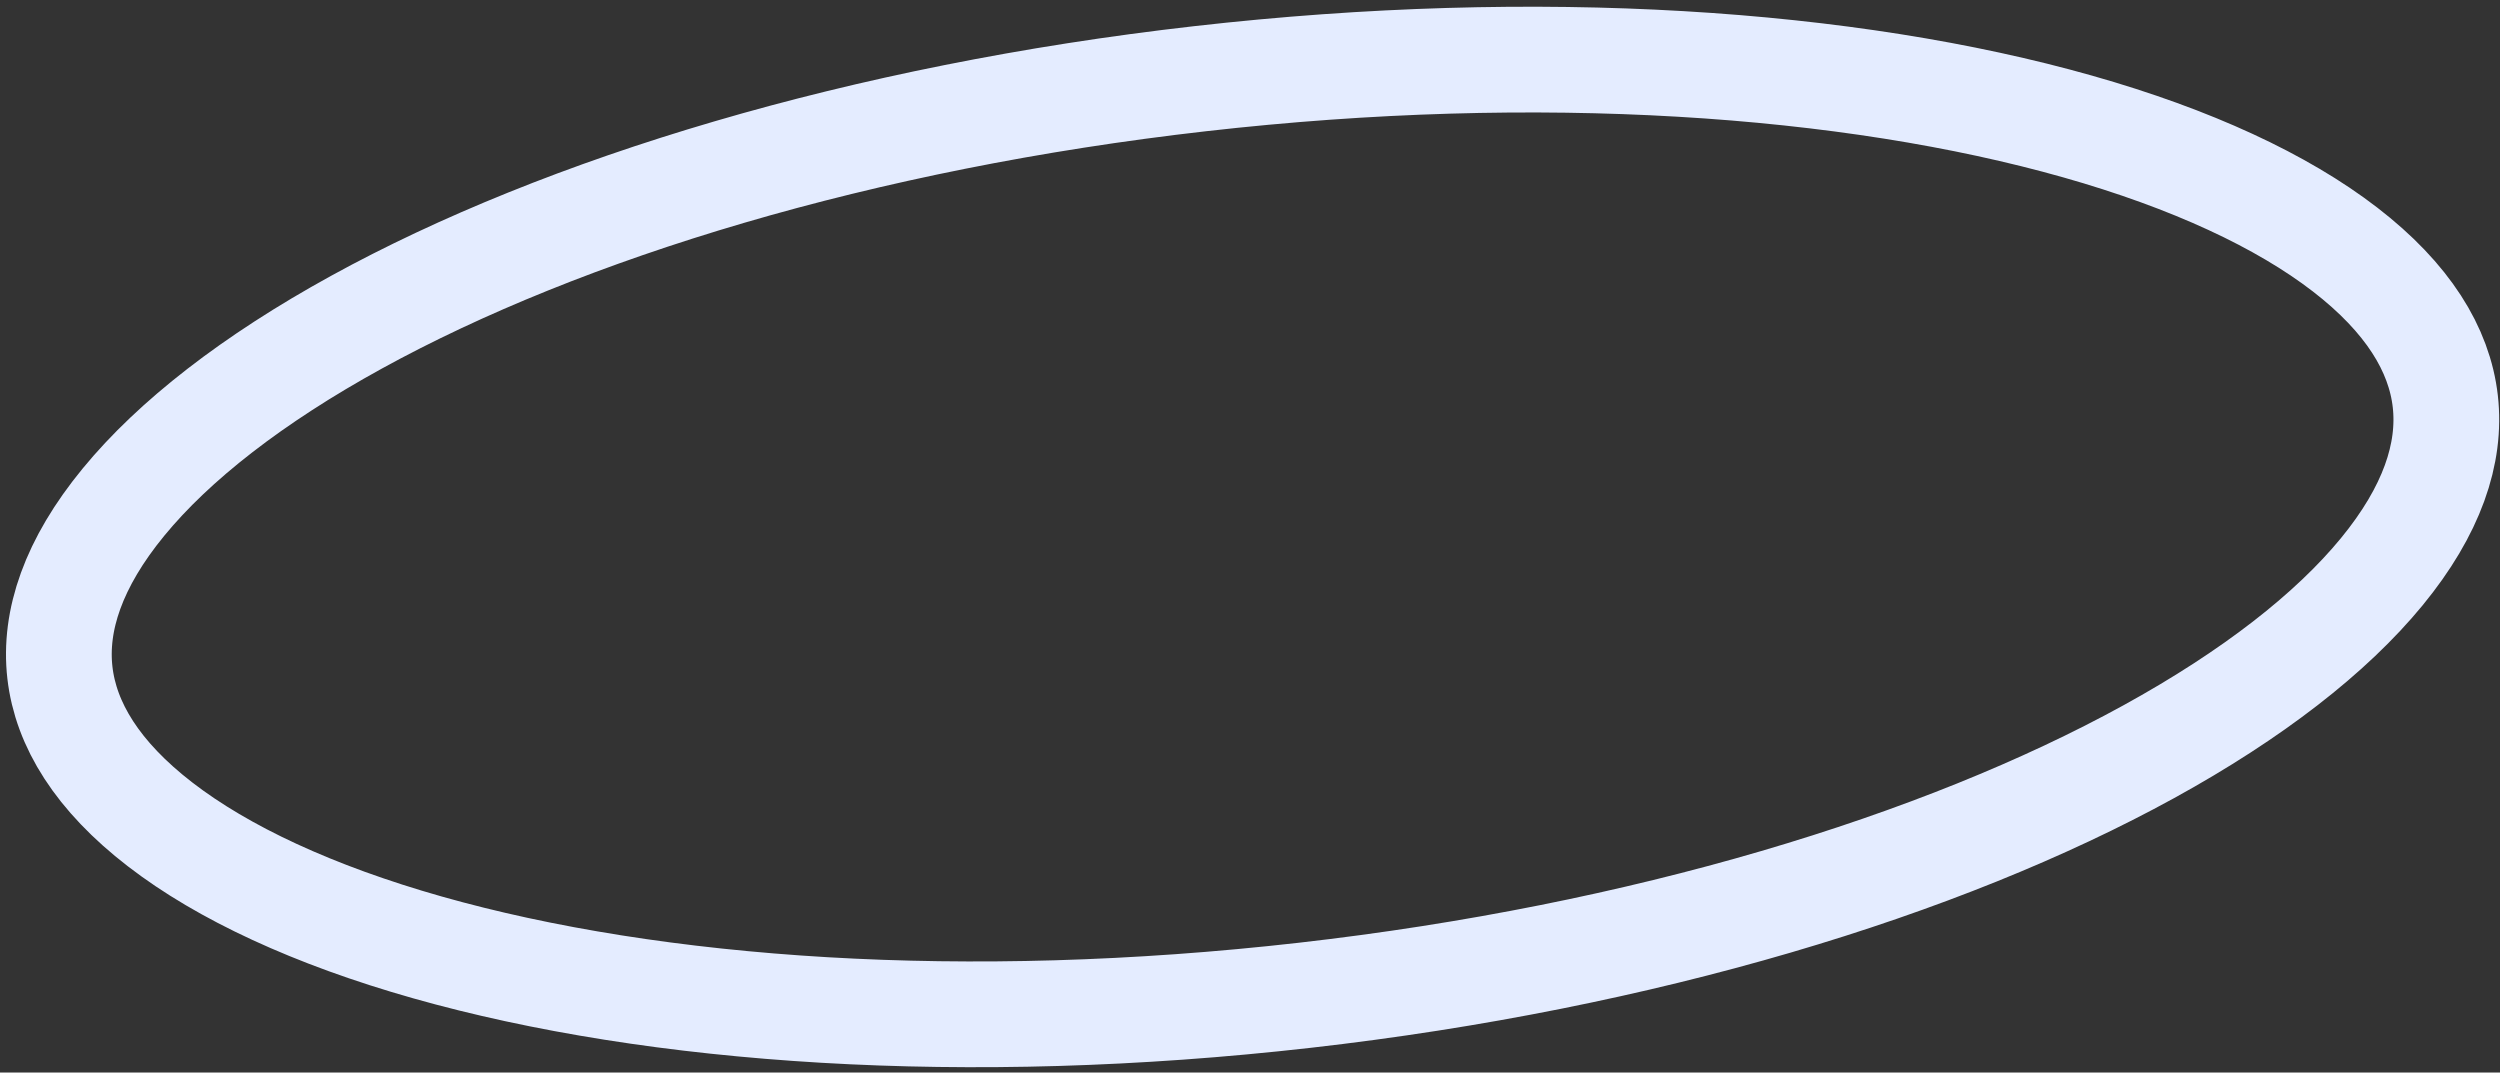
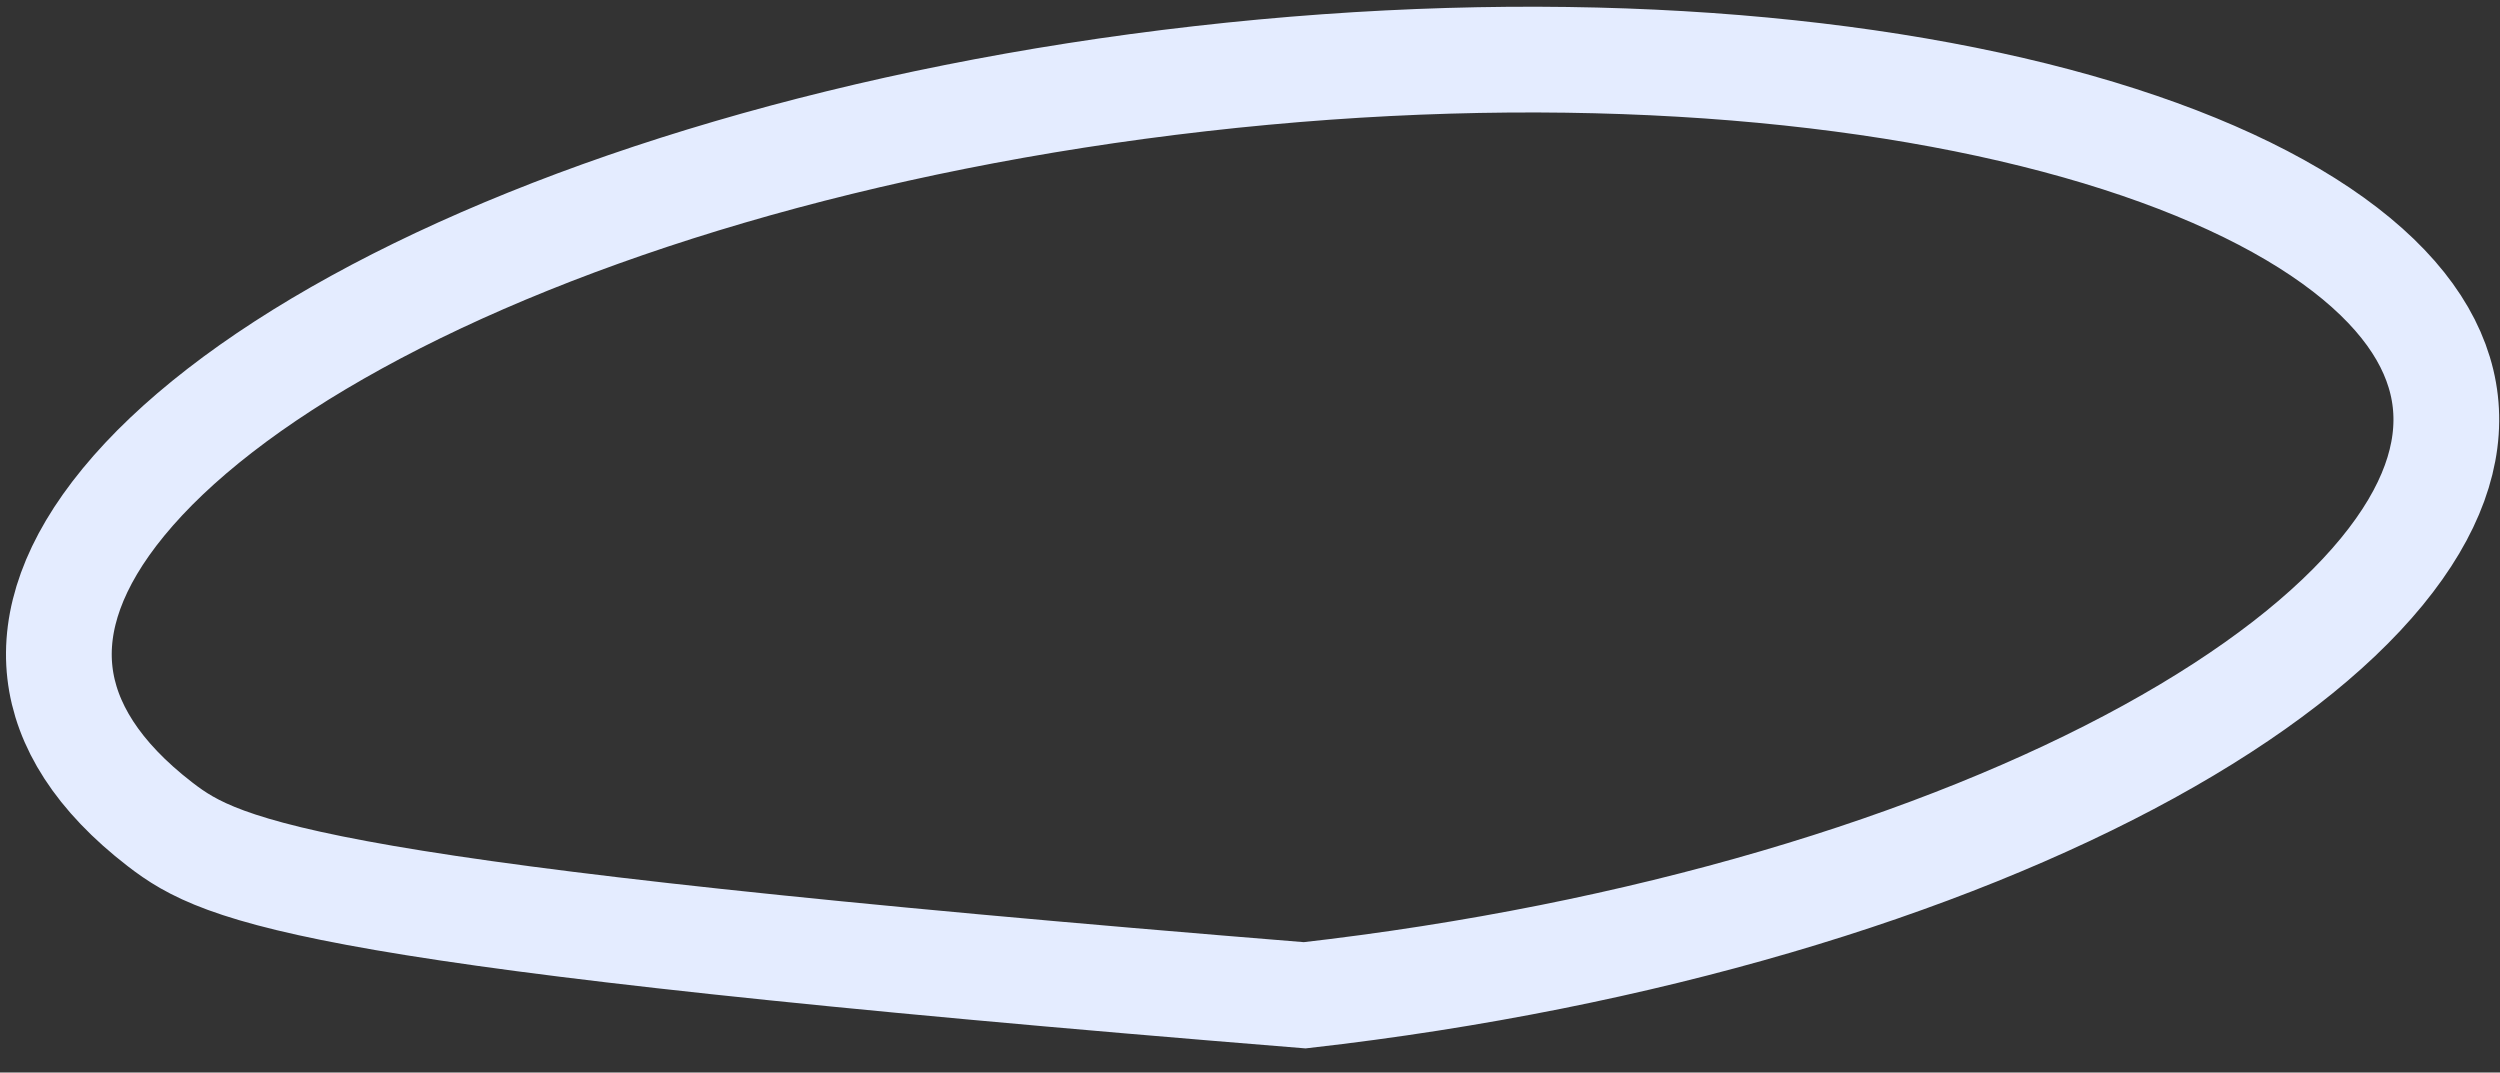
<svg xmlns="http://www.w3.org/2000/svg" width="331" height="142" viewBox="0 0 331 142" fill="none">
  <rect x="0" y="0" width="331" height="142" fill="#333333" stroke="none" />
-   <path d="M323.758 53.14C324.539 60.016 321.991 67.606 315.34 75.707C308.67 83.831 298.239 91.975 284.49 99.531C257.024 114.625 217.594 126.676 172.743 131.776C127.893 136.875 86.763 133.984 56.61 125.441C41.516 121.164 29.523 115.57 21.2 109.151C12.899 102.75 8.712 95.925 7.93 89.05C7.149 82.174 9.697 74.583 16.348 66.482C23.018 58.358 33.449 50.215 47.198 42.659C74.663 27.564 114.094 15.513 158.944 10.414C203.795 5.314 244.924 8.205 275.078 16.748C290.172 21.025 302.165 26.619 310.488 33.038C318.789 39.439 322.976 46.264 323.758 53.14Z" stroke="#E4ECFF" stroke-width="14" />
+   <path d="M323.758 53.14C324.539 60.016 321.991 67.606 315.34 75.707C308.67 83.831 298.239 91.975 284.49 99.531C257.024 114.625 217.594 126.676 172.743 131.776C41.516 121.164 29.523 115.57 21.2 109.151C12.899 102.75 8.712 95.925 7.93 89.05C7.149 82.174 9.697 74.583 16.348 66.482C23.018 58.358 33.449 50.215 47.198 42.659C74.663 27.564 114.094 15.513 158.944 10.414C203.795 5.314 244.924 8.205 275.078 16.748C290.172 21.025 302.165 26.619 310.488 33.038C318.789 39.439 322.976 46.264 323.758 53.14Z" stroke="#E4ECFF" stroke-width="14" />
</svg>